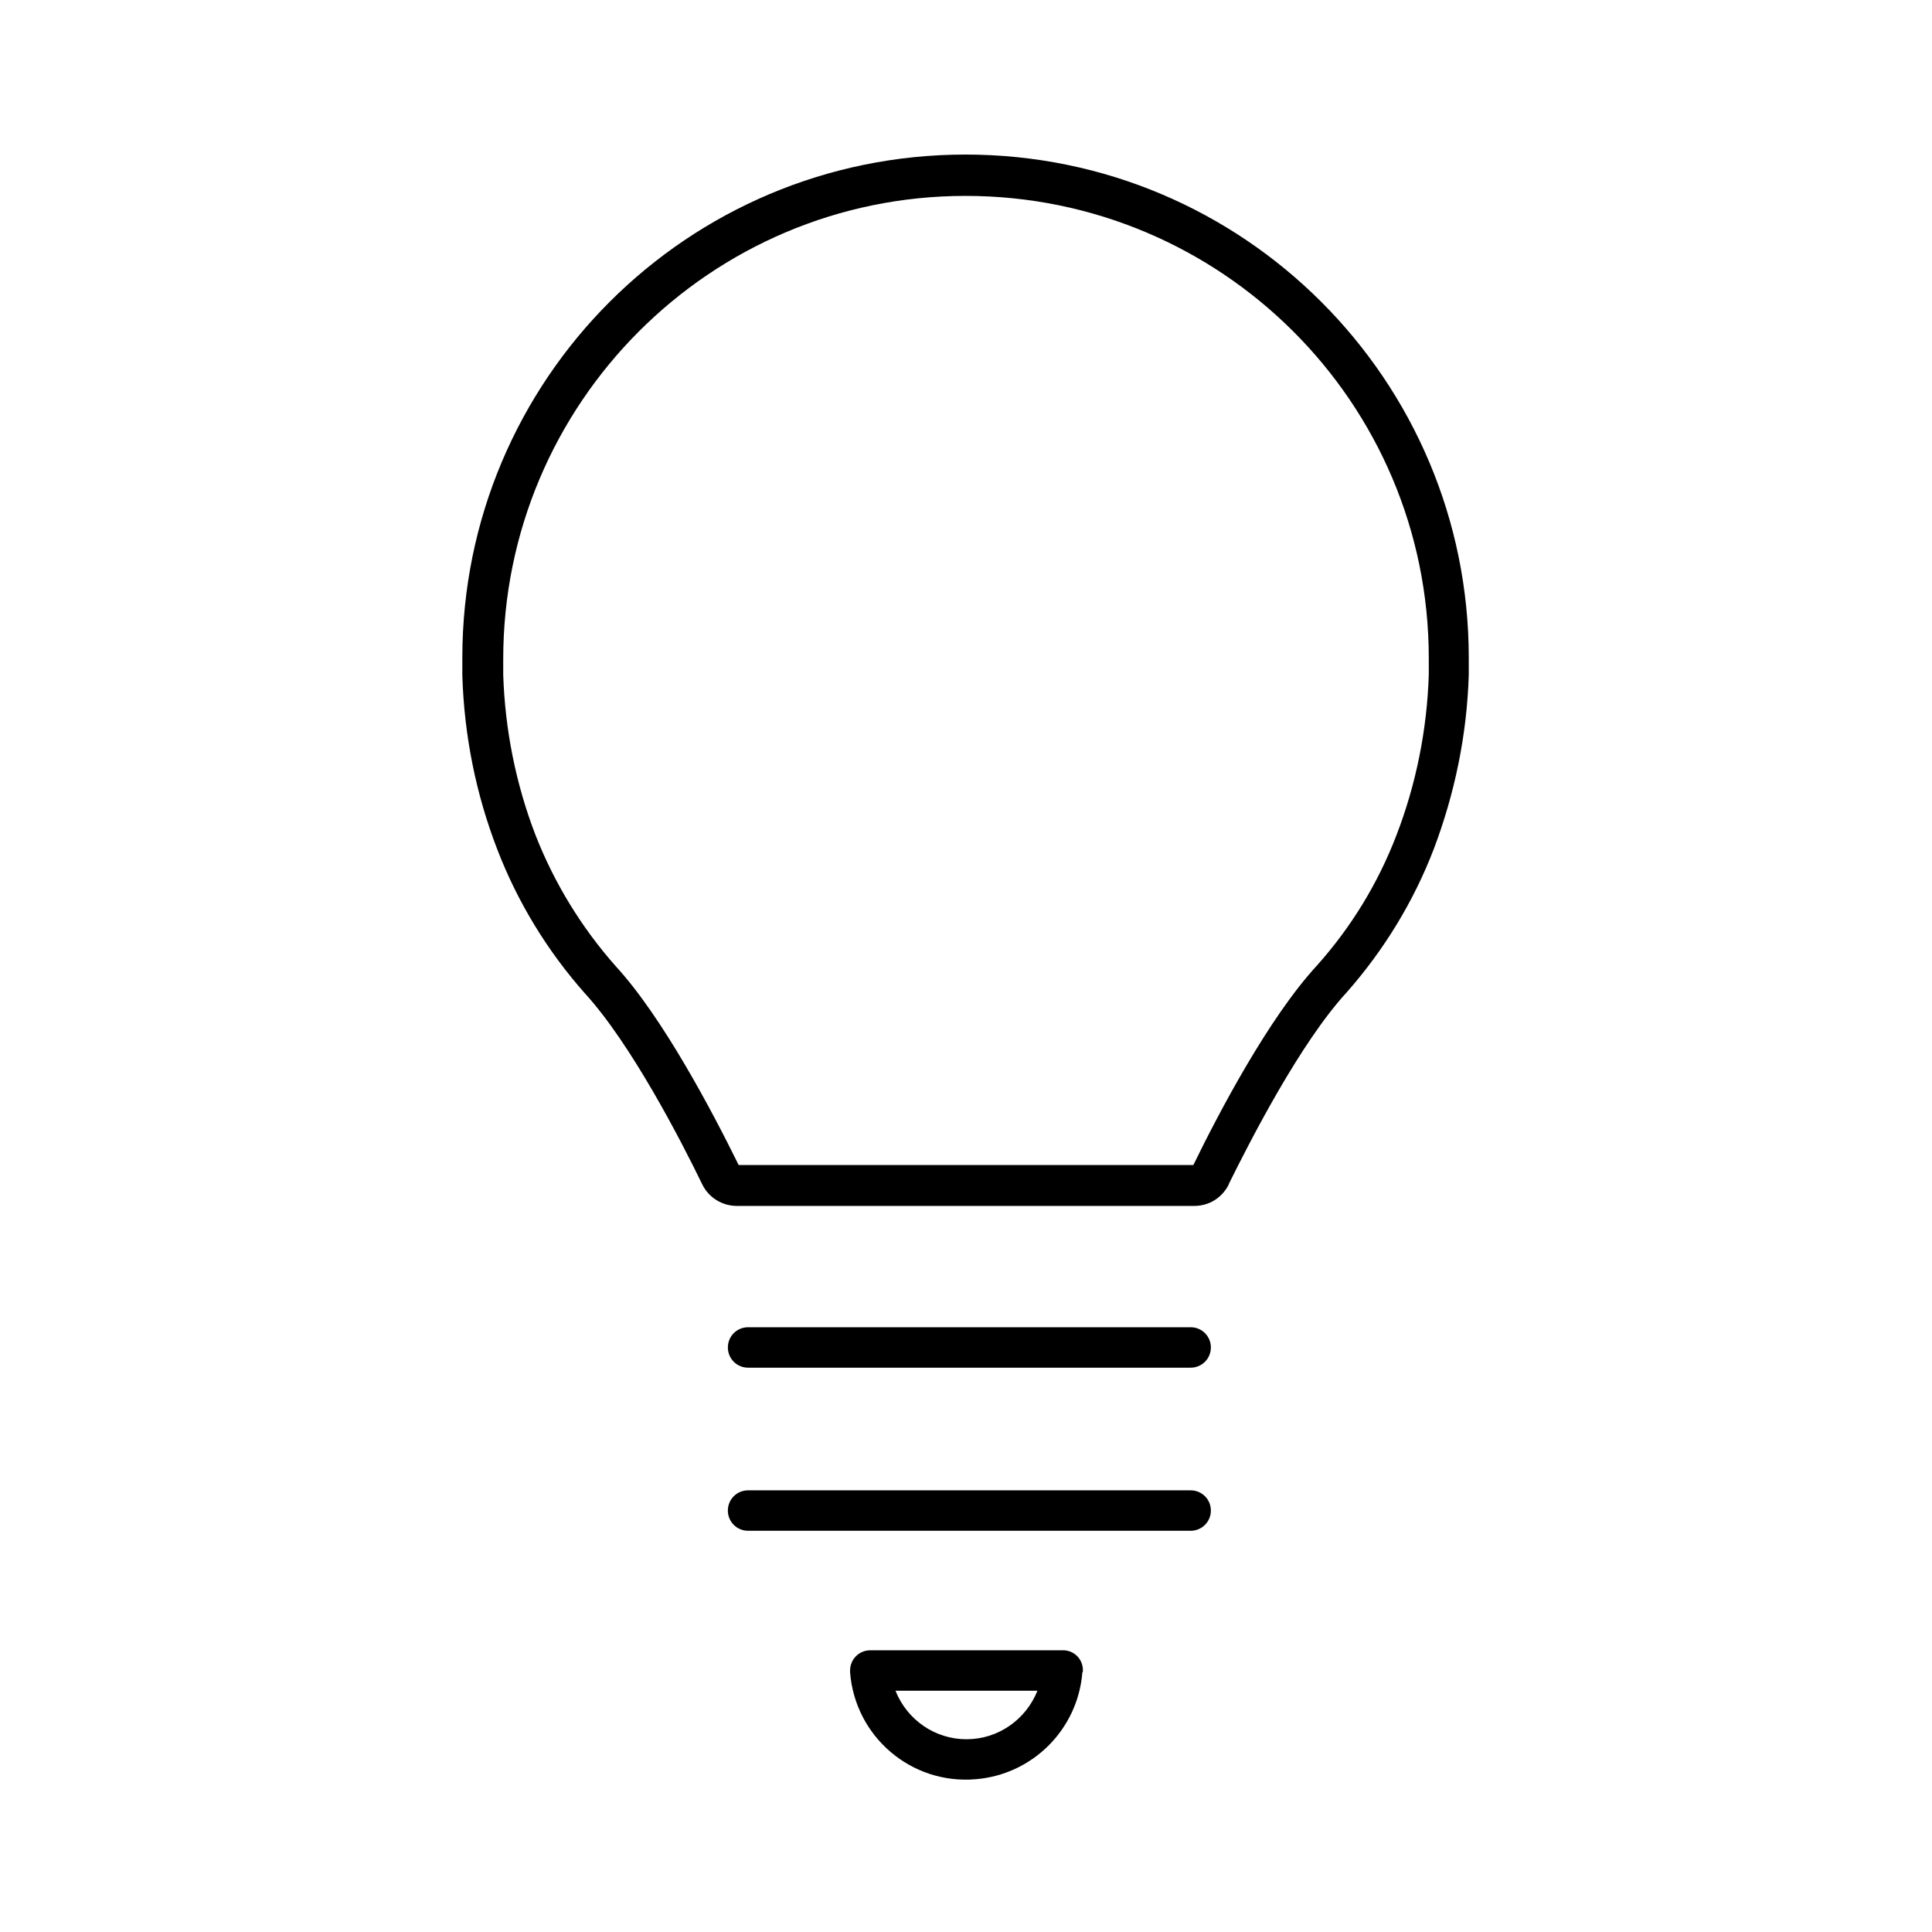
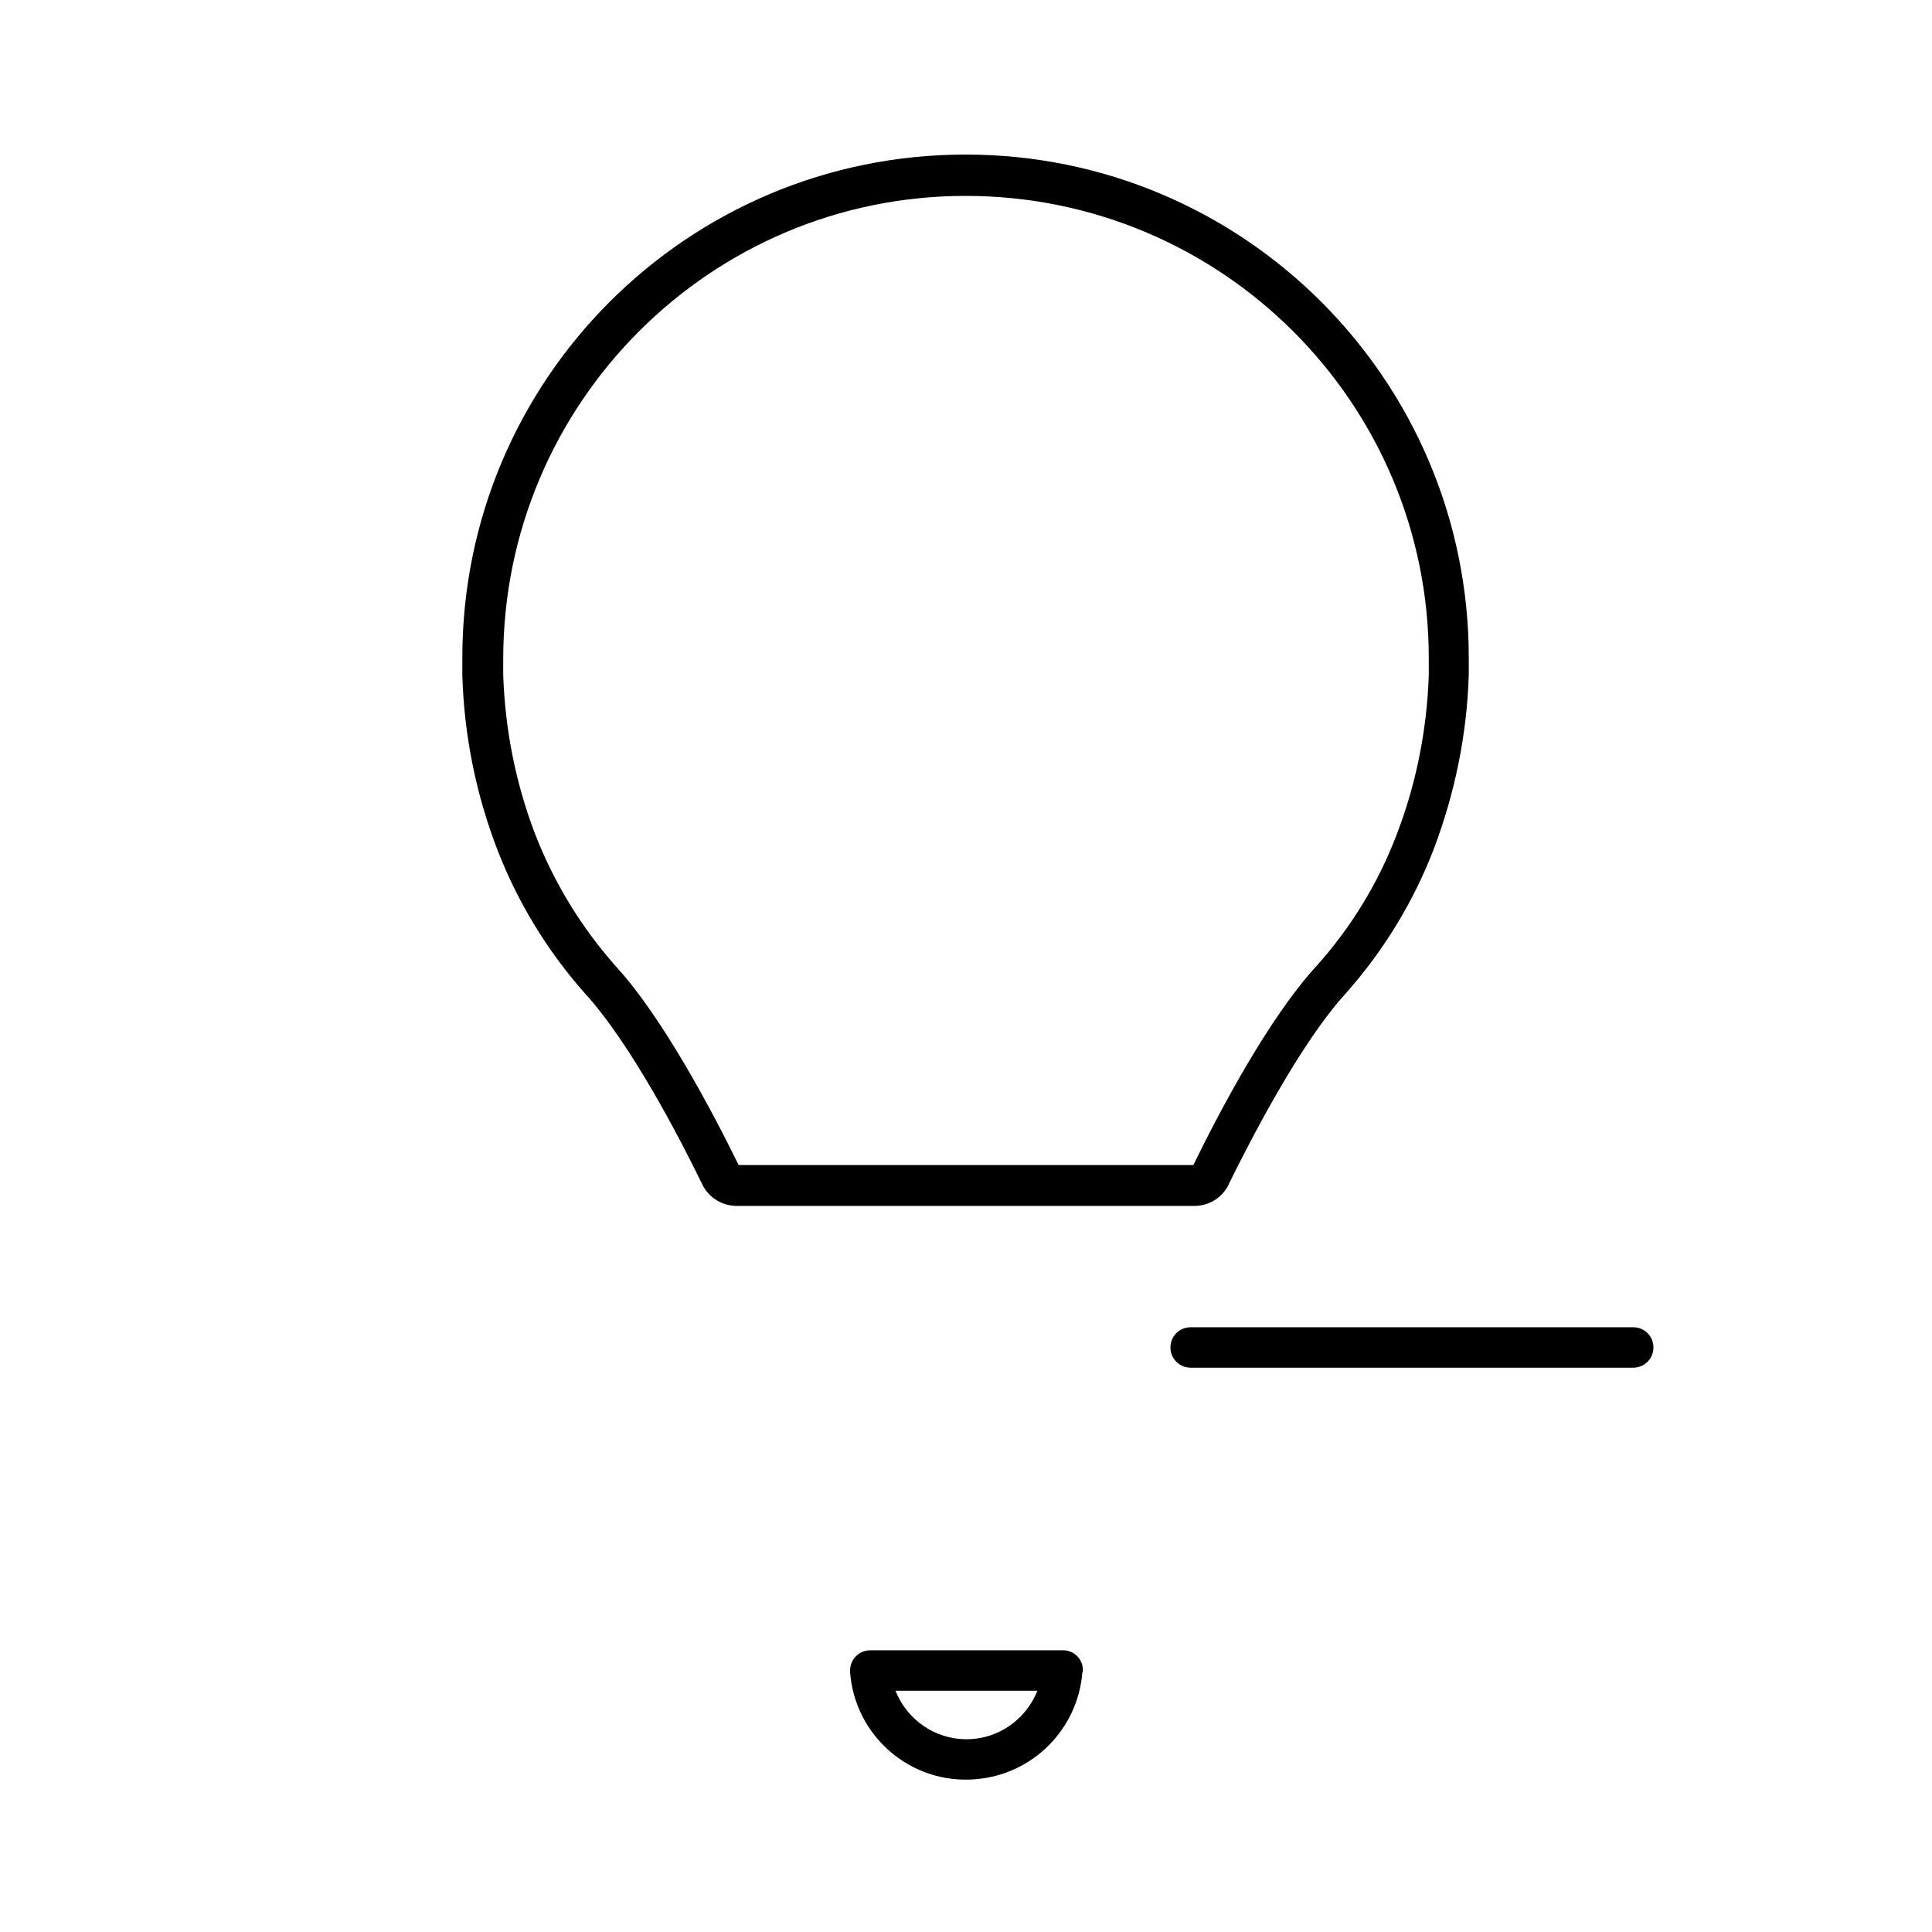
<svg xmlns="http://www.w3.org/2000/svg" id="Ebene_1" version="1.1" viewBox="0 0 43 43">
  <defs>
    <style>
      .st0 {
        fill: none;
      }
    </style>
  </defs>
  <g>
    <path d="M27.35,26.35c.48-.97,1.59-3.14,2.62-4.26.83-.94,1.49-2.02,1.94-3.19.47-1.24.74-2.55.78-3.88v-.38c0-6.18-5.01-11.2-11.2-11.2s-11.2,5.01-11.2,11.2v.39c.04,1.33.3,2.64.78,3.88.45,1.17,1.11,2.25,1.94,3.19,1.03,1.12,2.15,3.29,2.62,4.26.14.29.44.48.77.48h10.18c.33,0,.62-.18.77-.48ZM26.56,25.93h-10.12c-.58-1.18-1.69-3.29-2.74-4.43-.76-.86-1.36-1.84-1.78-2.91-.44-1.14-.68-2.35-.72-3.57v-.35c0-5.69,4.61-10.31,10.29-10.31,5.69,0,10.31,4.6,10.31,10.29v.37c-.04,1.22-.28,2.43-.72,3.57-.41,1.07-1.01,2.05-1.77,2.9-1.07,1.16-2.18,3.27-2.75,4.44Z" />
-     <path d="M26.5,29.54h-9.85c-.25,0-.45.2-.45.45s.2.45.45.45h9.85c.25,0,.45-.2.45-.45s-.2-.45-.45-.45Z" />
-     <path d="M26.95,33.62c0-.25-.2-.45-.45-.45h-9.85c-.25,0-.45.2-.45.45s.2.45.45.45h9.85c.25,0,.45-.2.45-.45Z" />
+     <path d="M26.5,29.54c-.25,0-.45.2-.45.45s.2.45.45.45h9.85c.25,0,.45-.2.45-.45s-.2-.45-.45-.45Z" />
    <path d="M24.1,37.21c.02-.25-.16-.46-.41-.48-.01,0-.03,0-.04,0h-4.28c-.25,0-.45.2-.45.45,0,.01,0,.02,0,.04.11,1.43,1.36,2.5,2.79,2.38,1.27-.1,2.28-1.11,2.38-2.38h0ZM21.51,38.71c-.7,0-1.32-.43-1.58-1.08h3.16c-.26.65-.88,1.08-1.58,1.08h0Z" />
  </g>
  <rect class="st0" width="43" height="43" />
</svg>